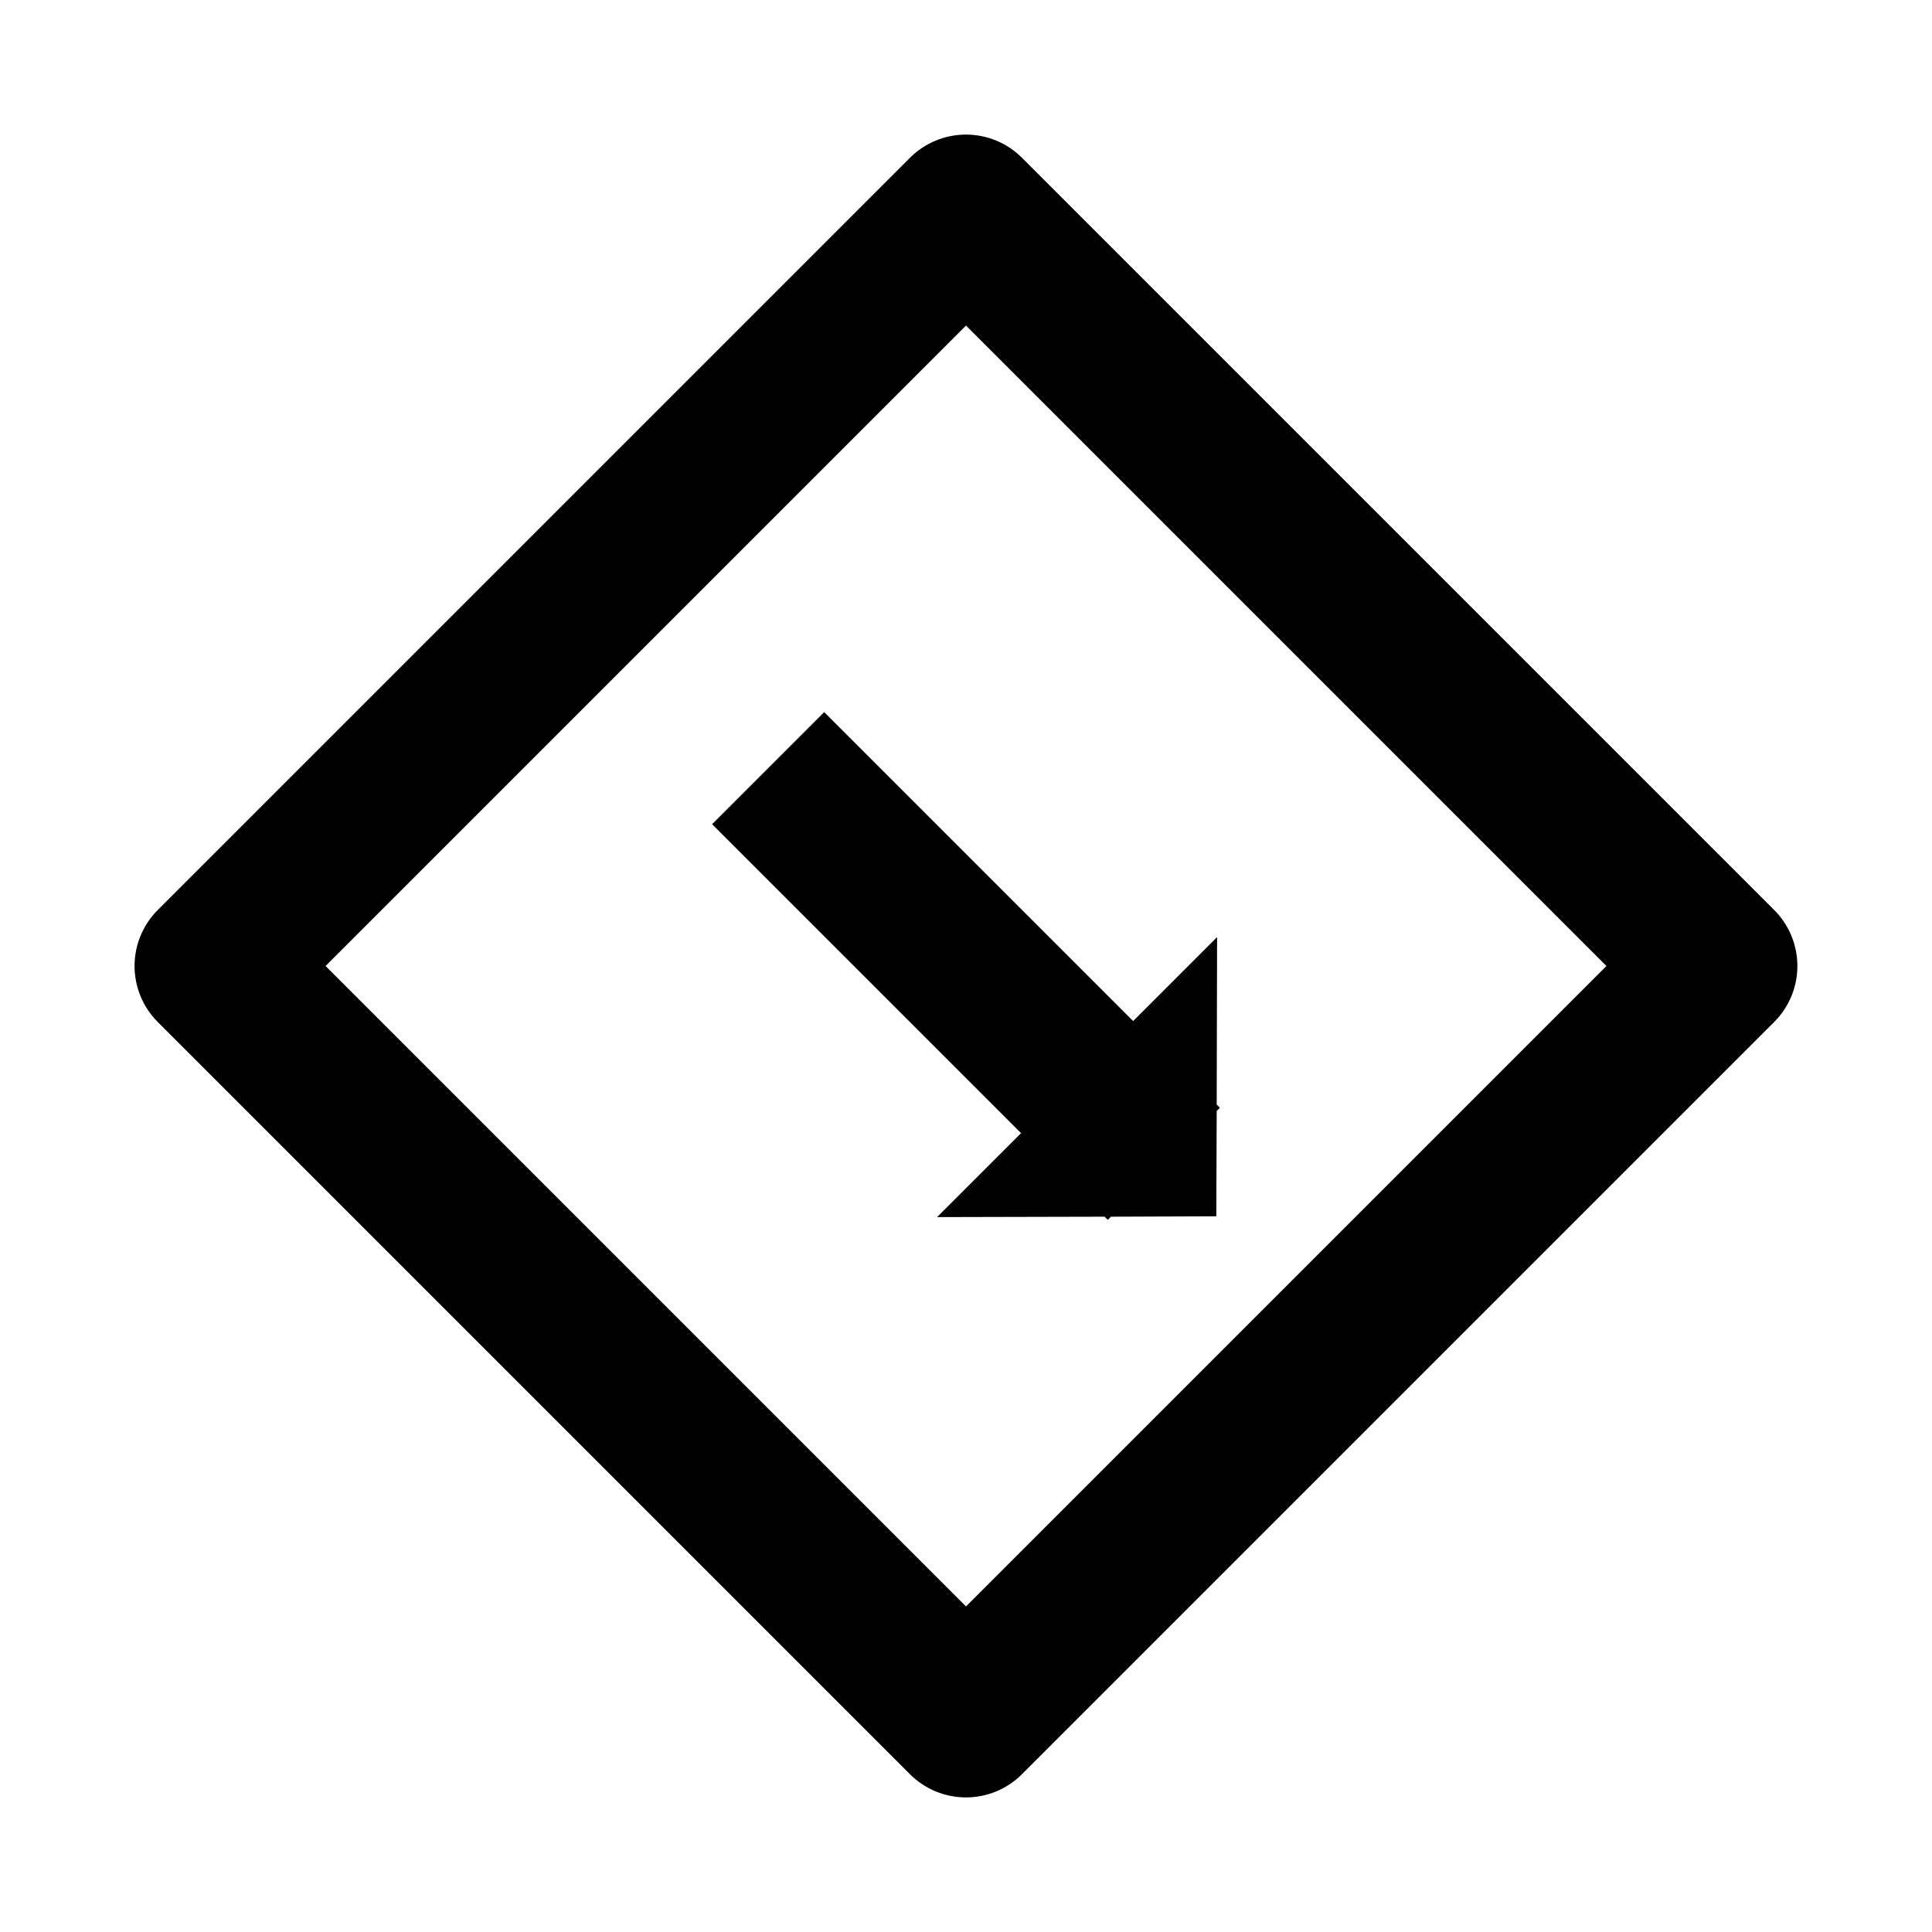
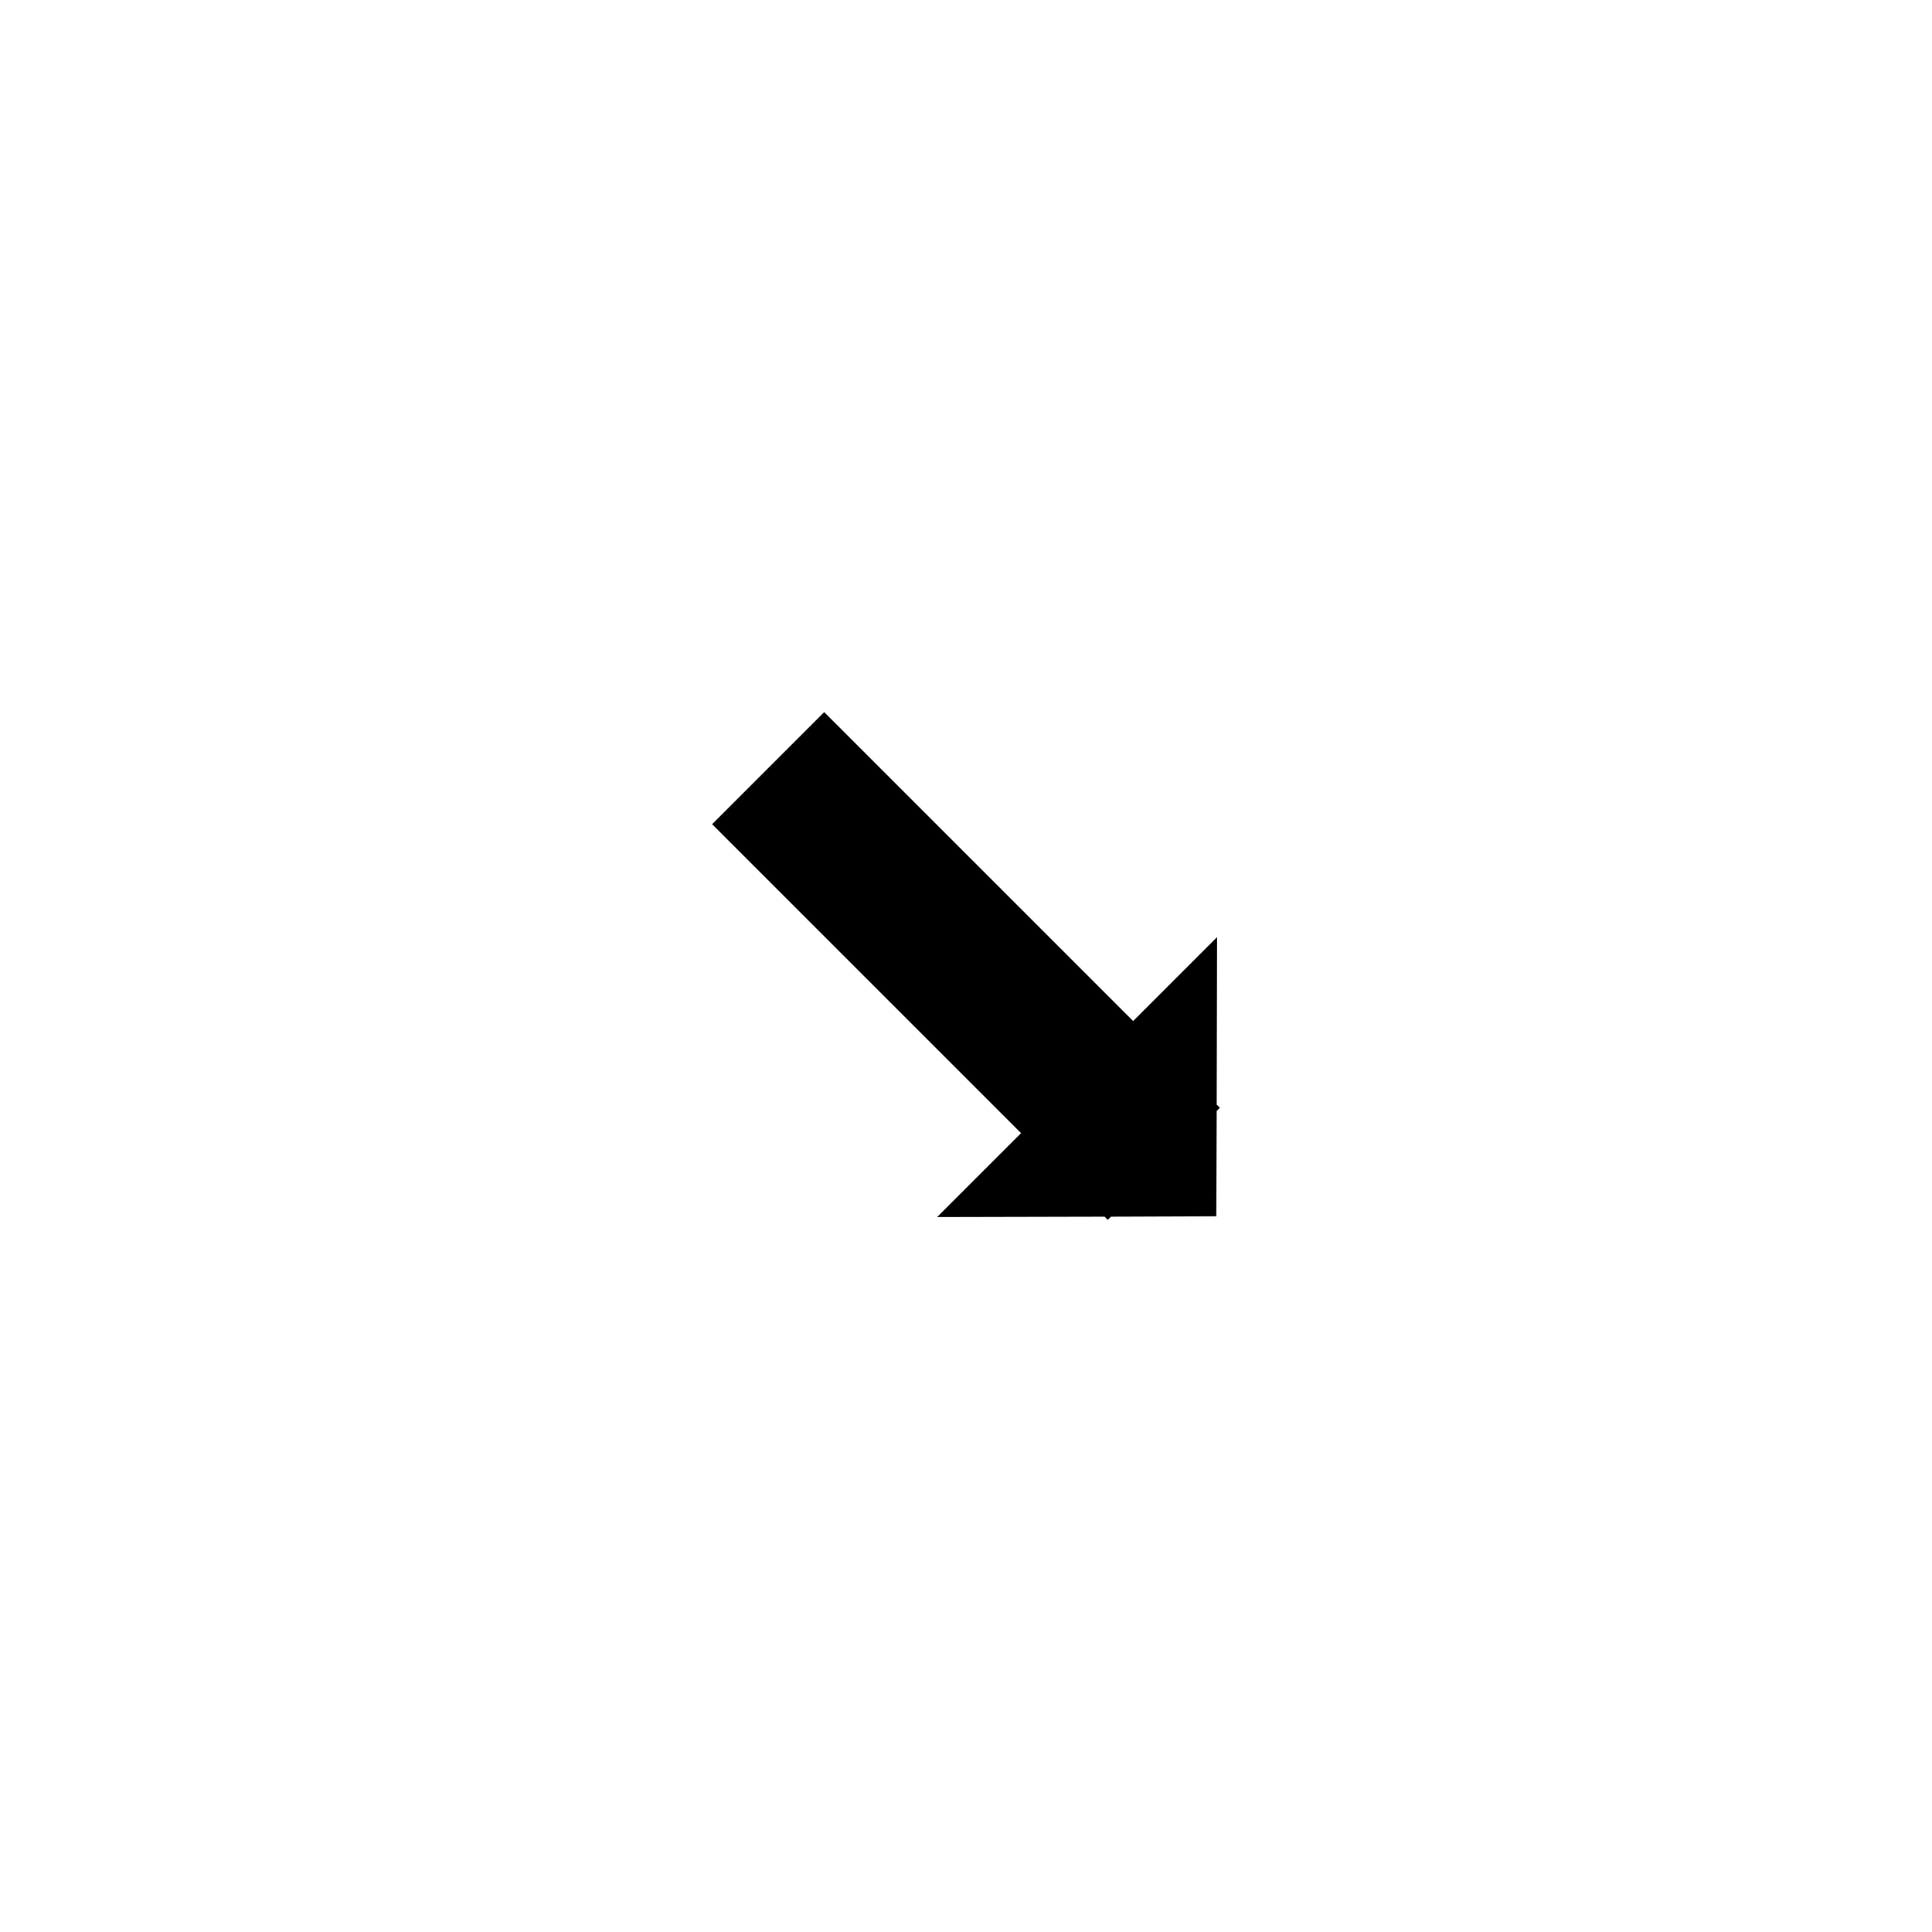
<svg xmlns="http://www.w3.org/2000/svg" fill="#000000" width="800px" height="800px" version="1.1" viewBox="144 144 512 512">
  <g>
-     <path d="m614.22 385.2-199.43-199.43c-3.934-3.91-9.254-6.102-14.797-6.102-5.547 0-10.867 2.191-14.801 6.102l-199.43 199.43c-3.91 3.934-6.102 9.254-6.102 14.801 0 5.543 2.191 10.863 6.102 14.797l199.43 199.43c3.934 3.91 9.254 6.106 14.801 6.106 5.543 0 10.863-2.195 14.797-6.106l199.43-199.43c3.91-3.934 6.106-9.254 6.106-14.797 0-5.547-2.195-10.867-6.106-14.801zm-214.22 184.52-169.72-169.72 169.72-169.72 169.72 169.72z" />
    <path d="m332.72 362.42 81.871 81.871-22.254 22.25 44.398-0.105 0.84 0.84 0.84-0.84 27.918-0.105 0.105-27.918 0.84-0.84-0.84-0.84 0.105-44.398-22.25 22.254-81.871-81.871z" />
  </g>
</svg>